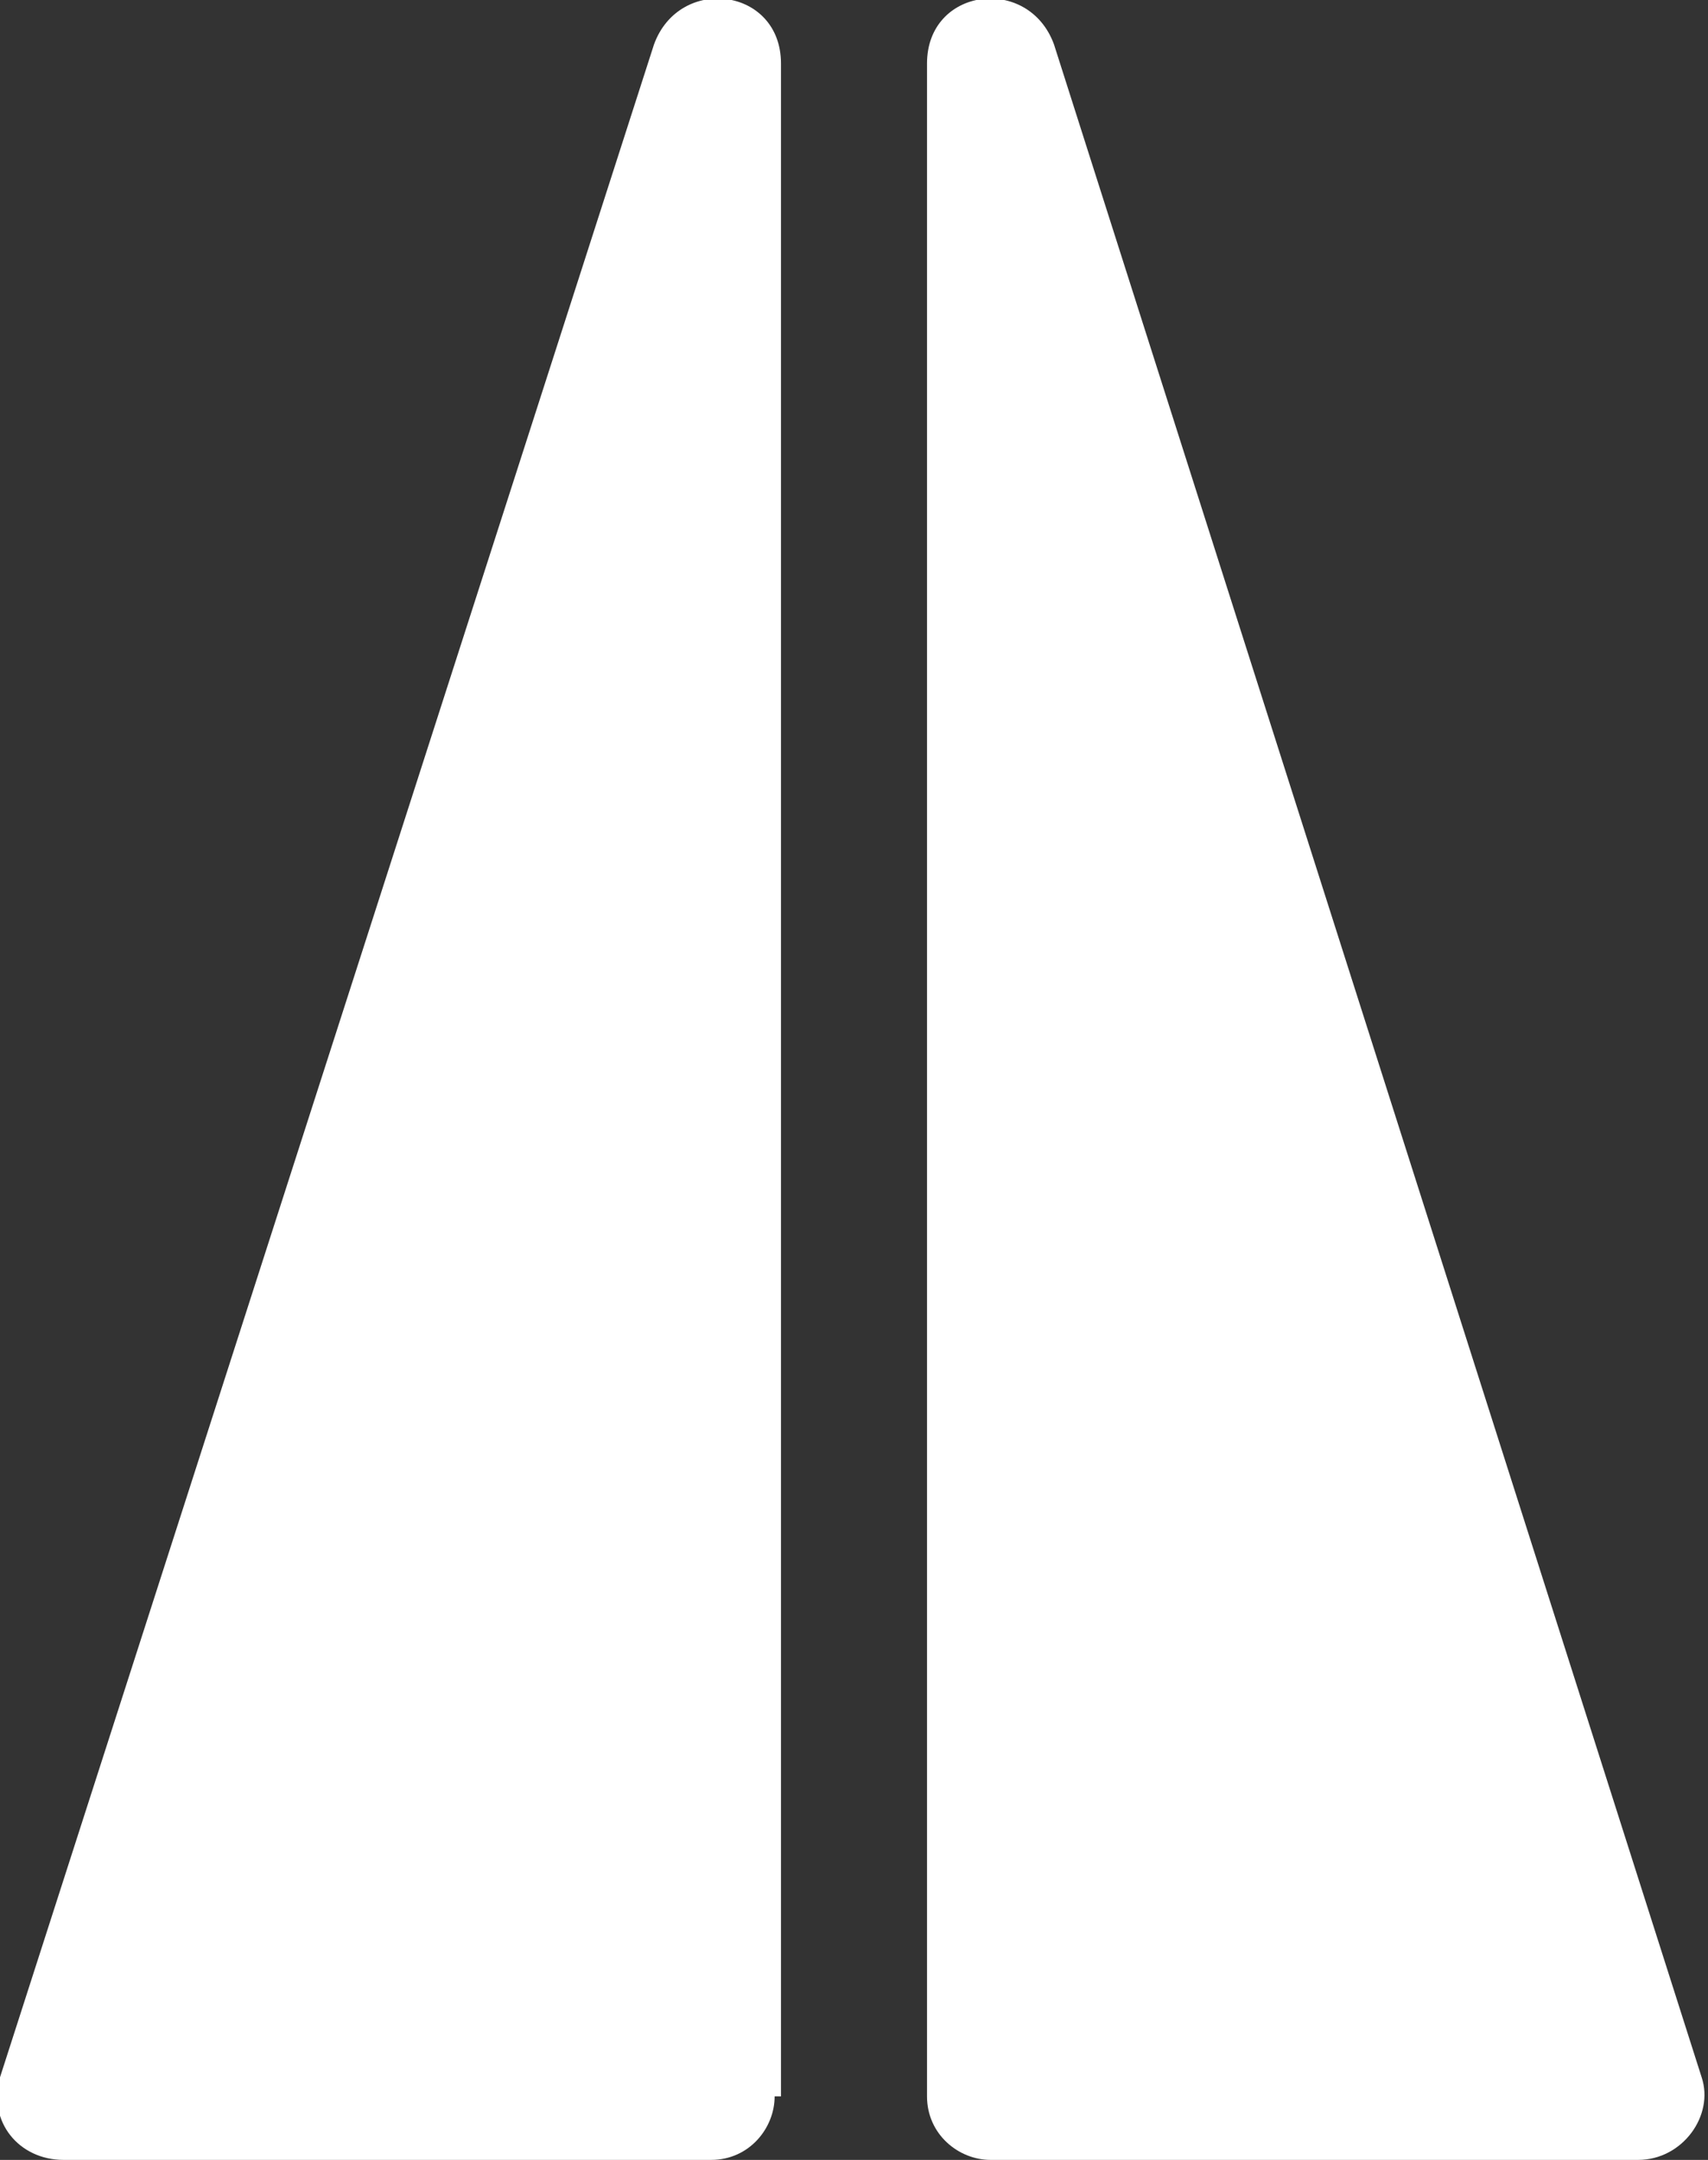
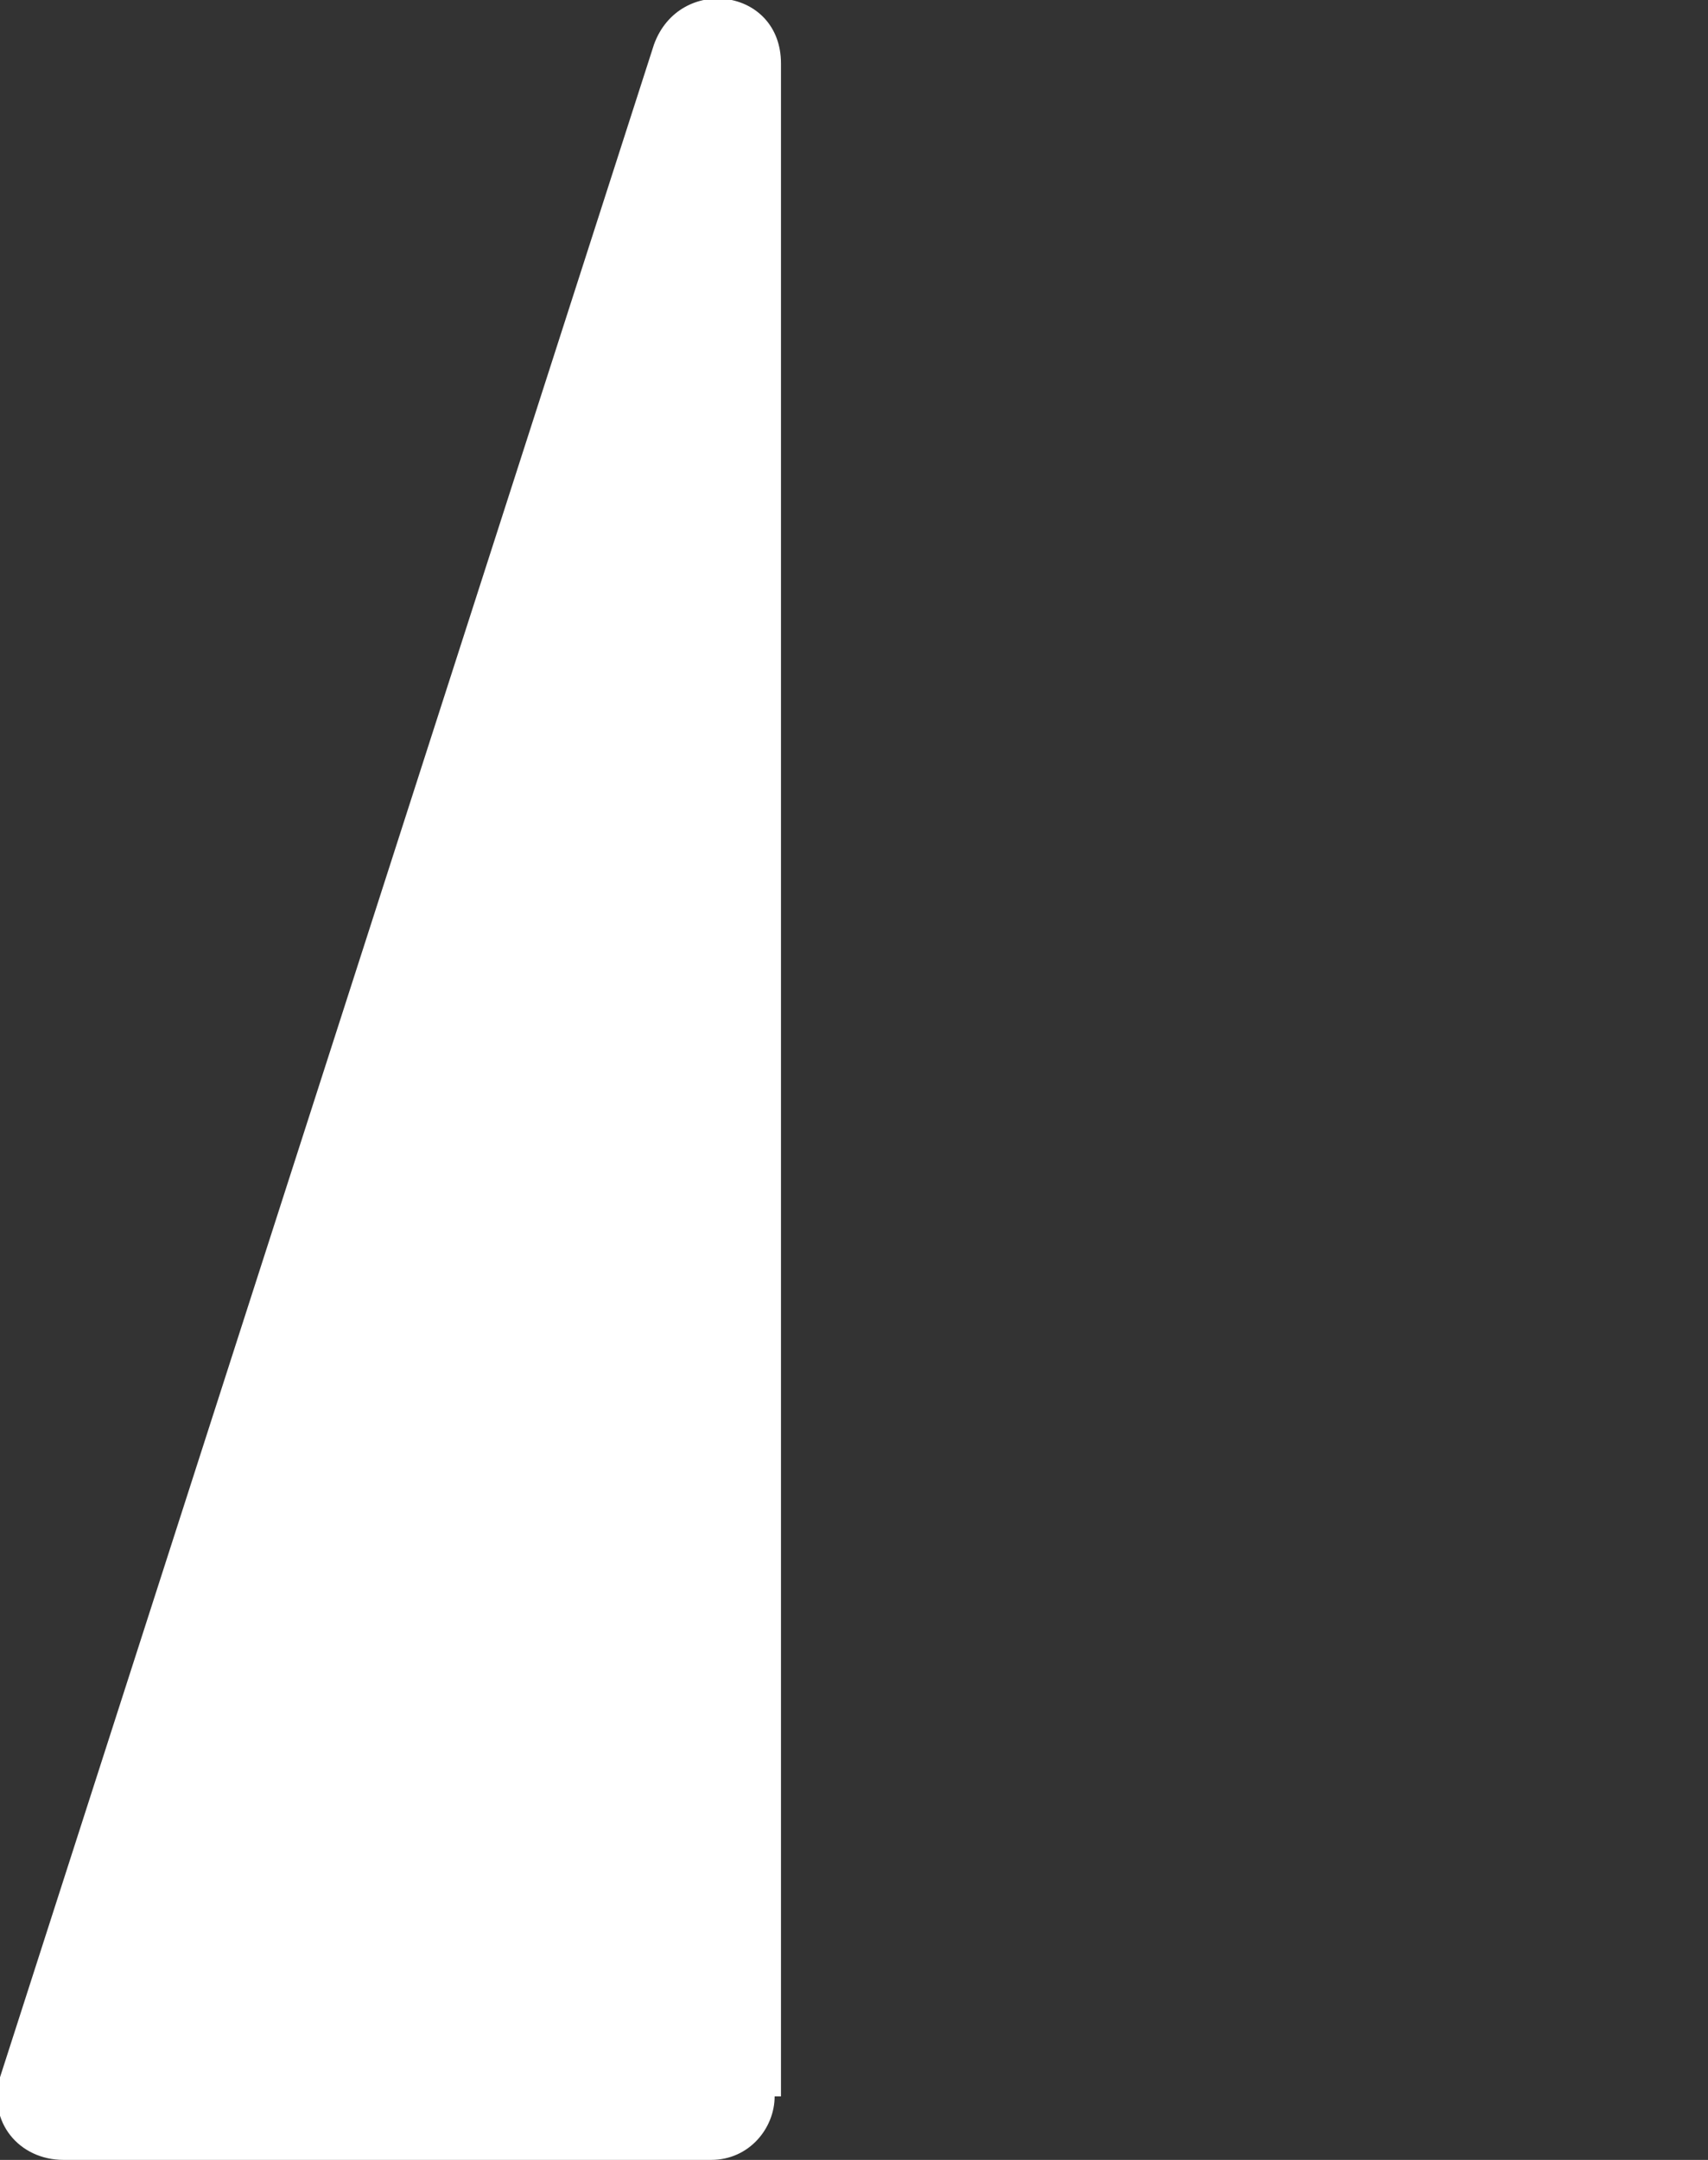
<svg xmlns="http://www.w3.org/2000/svg" id="_レイヤー_2" version="1.1" viewBox="0 0 26.9 34">
  <rect x="0" y="0" width="26.9" height="34" fill="#333333" stroke="none" />
  <defs>
    <style>
      .st0 {
        fill: #fff;
      }
    </style>
  </defs>
  <g id="_レイヤー_1-2">
    <g>
-       <path class="st0" d="M14.6,1v32c0,.6.5,1,1,1h10.2c.7,0,1.2-.7,1-1.3L16.6.7c-.4-1.1-2-.9-2,.3Z" />
      <path class="st0" d="M12.3,33V1c0-1.2-1.6-1.4-2-.3L0,32.7c-.2.7.3,1.3,1,1.3h10.2c.6,0,1-.5,1-1Z" />
    </g>
  </g>
</svg>